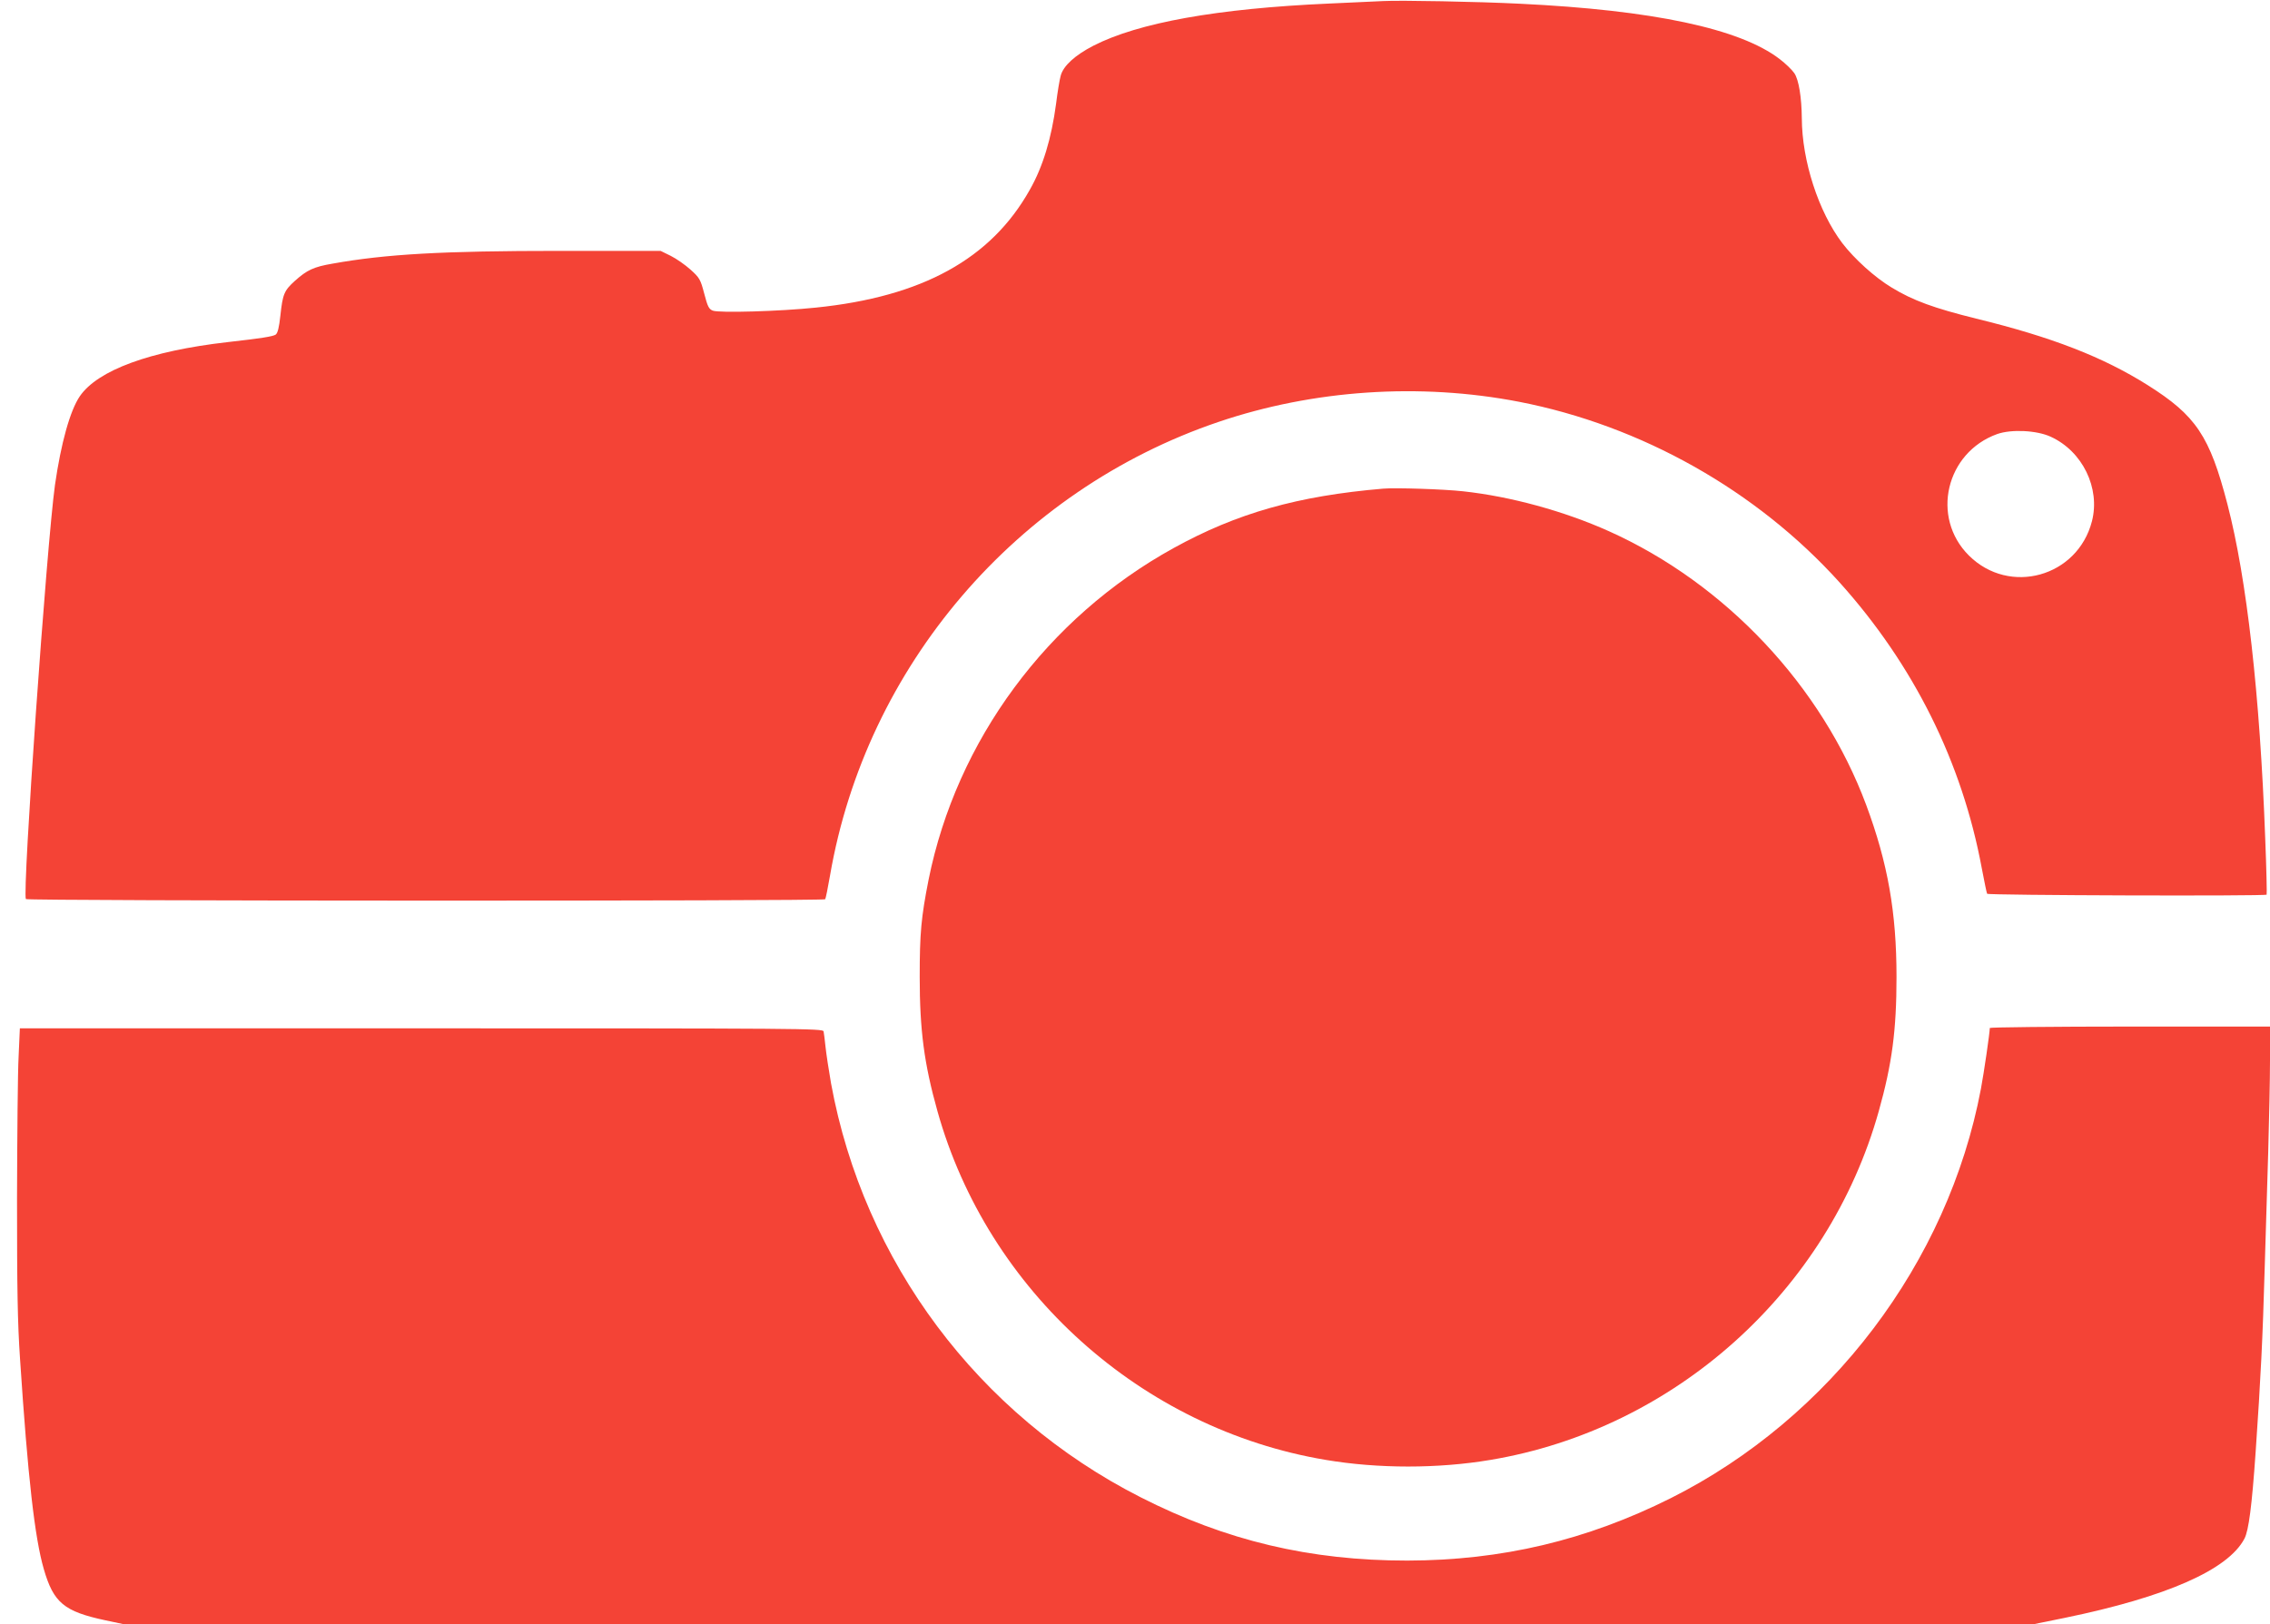
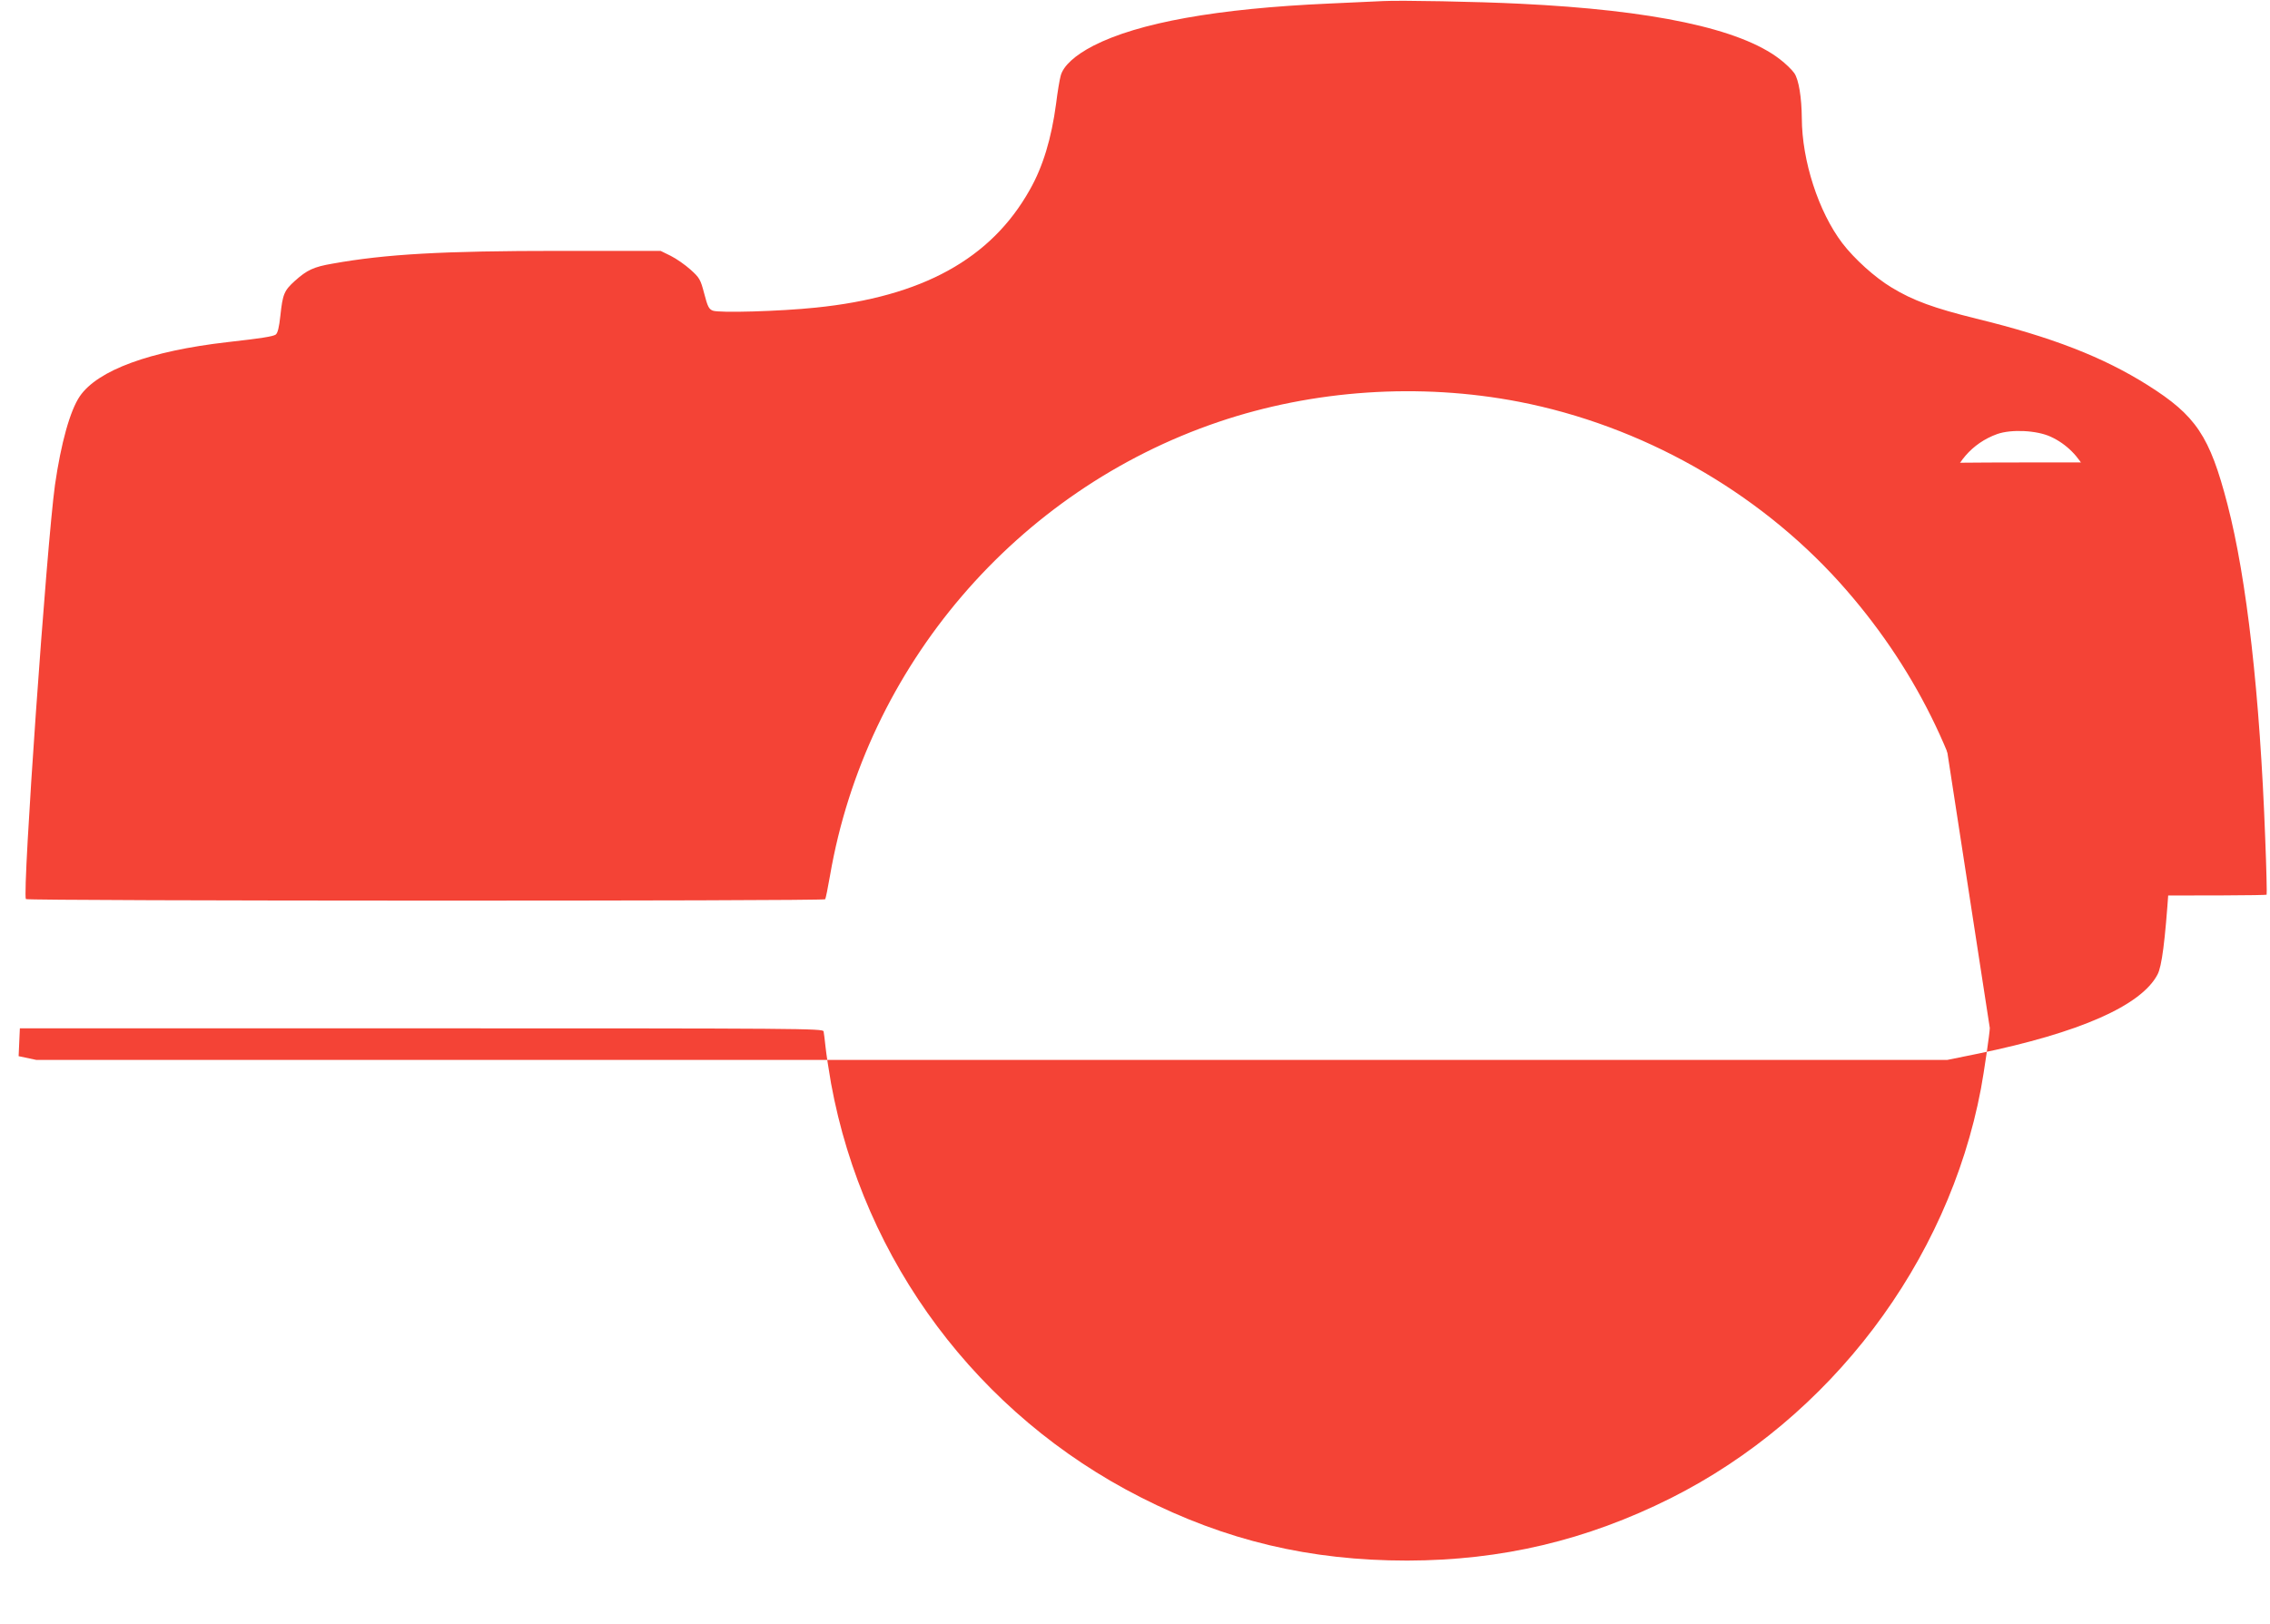
<svg xmlns="http://www.w3.org/2000/svg" version="1.0" width="1280pt" height="916pt" viewBox="0 0 1280 916" preserveAspectRatio="xMidYMid meet">
  <g transform="translate(0,916) scale(0.1,-0.1)" fill="#f44336" stroke="none">
    <path d="M7800 9154 c-36 -2 -173 -8 -305 -14 -633 -28 -1076 -108 -1330 -238 -104 -54 -169 -113 -184 -169 -6 -21 -18 -92 -26 -158 -26 -195 -74 -355 -148 -485 -219 -391 -608 -604 -1207 -665 -200 -21 -546 -31 -581 -17 -22 9 -29 23 -48 96 -21 80 -26 89 -77 135 -30 27 -80 62 -112 78 l-57 28 -570 0 c-657 0 -980 -18 -1280 -72 -106 -18 -144 -36 -212 -97 -61 -55 -69 -75 -82 -196 -7 -66 -15 -98 -26 -107 -16 -11 -81 -21 -275 -43 -435 -50 -729 -158 -830 -305 -55 -81 -106 -264 -140 -500 -47 -340 -185 -2302 -164 -2336 6 -11 4501 -12 4507 -1 3 4 15 63 27 132 203 1182 1052 2174 2190 2560 536 182 1136 222 1695 114 690 -134 1341 -501 1808 -1019 418 -465 691 -1014 802 -1613 14 -73 27 -138 30 -143 6 -9 1567 -14 1576 -5 2 2 -1 145 -8 318 -30 811 -104 1465 -213 1884 -100 385 -177 500 -450 672 -251 158 -540 271 -967 375 -238 59 -356 102 -476 175 -95 57 -211 162 -279 251 -134 177 -227 464 -228 704 -1 117 -17 217 -42 254 -13 19 -50 55 -83 80 -224 172 -716 276 -1465 312 -238 12 -676 20 -770 15z m3763 -2457 c180 -82 281 -290 233 -477 -81 -314 -465 -421 -694 -193 -216 215 -130 581 160 685 80 28 223 21 301 -15z" />
-     <path d="M7800 6404 c-483 -41 -825 -138 -1182 -335 -713 -393 -1224 -1085 -1382 -1871 -42 -213 -50 -302 -50 -548 0 -300 25 -490 100 -757 284 -1015 1150 -1793 2189 -1967 296 -50 634 -50 930 0 1039 174 1905 952 2189 1967 75 267 100 457 100 757 0 364 -49 642 -171 970 -250 671 -794 1249 -1451 1544 -254 114 -555 196 -822 225 -107 12 -382 21 -450 15z" />
-     <path d="M11220 3362 c0 -26 -33 -253 -50 -343 -185 -980 -849 -1857 -1749 -2309 -476 -238 -953 -351 -1486 -352 -548 0 -1022 112 -1503 357 -916 465 -1562 1329 -1746 2335 -13 74 -27 167 -31 205 -4 39 -9 78 -11 88 -5 16 -122 17 -2269 17 l-2263 0 -7 -157 c-5 -87 -8 -448 -9 -803 0 -512 3 -698 17 -905 44 -667 83 -1010 134 -1185 55 -190 114 -239 348 -289 l99 -21 5389 0 5388 0 172 35 c573 118 921 271 1013 447 24 46 42 185 63 488 29 420 40 648 51 1035 6 187 15 484 20 660 5 176 10 407 10 513 l0 192 -790 0 c-434 0 -790 -4 -790 -8z" />
+     <path d="M11220 3362 c0 -26 -33 -253 -50 -343 -185 -980 -849 -1857 -1749 -2309 -476 -238 -953 -351 -1486 -352 -548 0 -1022 112 -1503 357 -916 465 -1562 1329 -1746 2335 -13 74 -27 167 -31 205 -4 39 -9 78 -11 88 -5 16 -122 17 -2269 17 l-2263 0 -7 -157 l99 -21 5389 0 5388 0 172 35 c573 118 921 271 1013 447 24 46 42 185 63 488 29 420 40 648 51 1035 6 187 15 484 20 660 5 176 10 407 10 513 l0 192 -790 0 c-434 0 -790 -4 -790 -8z" />
  </g>
</svg>